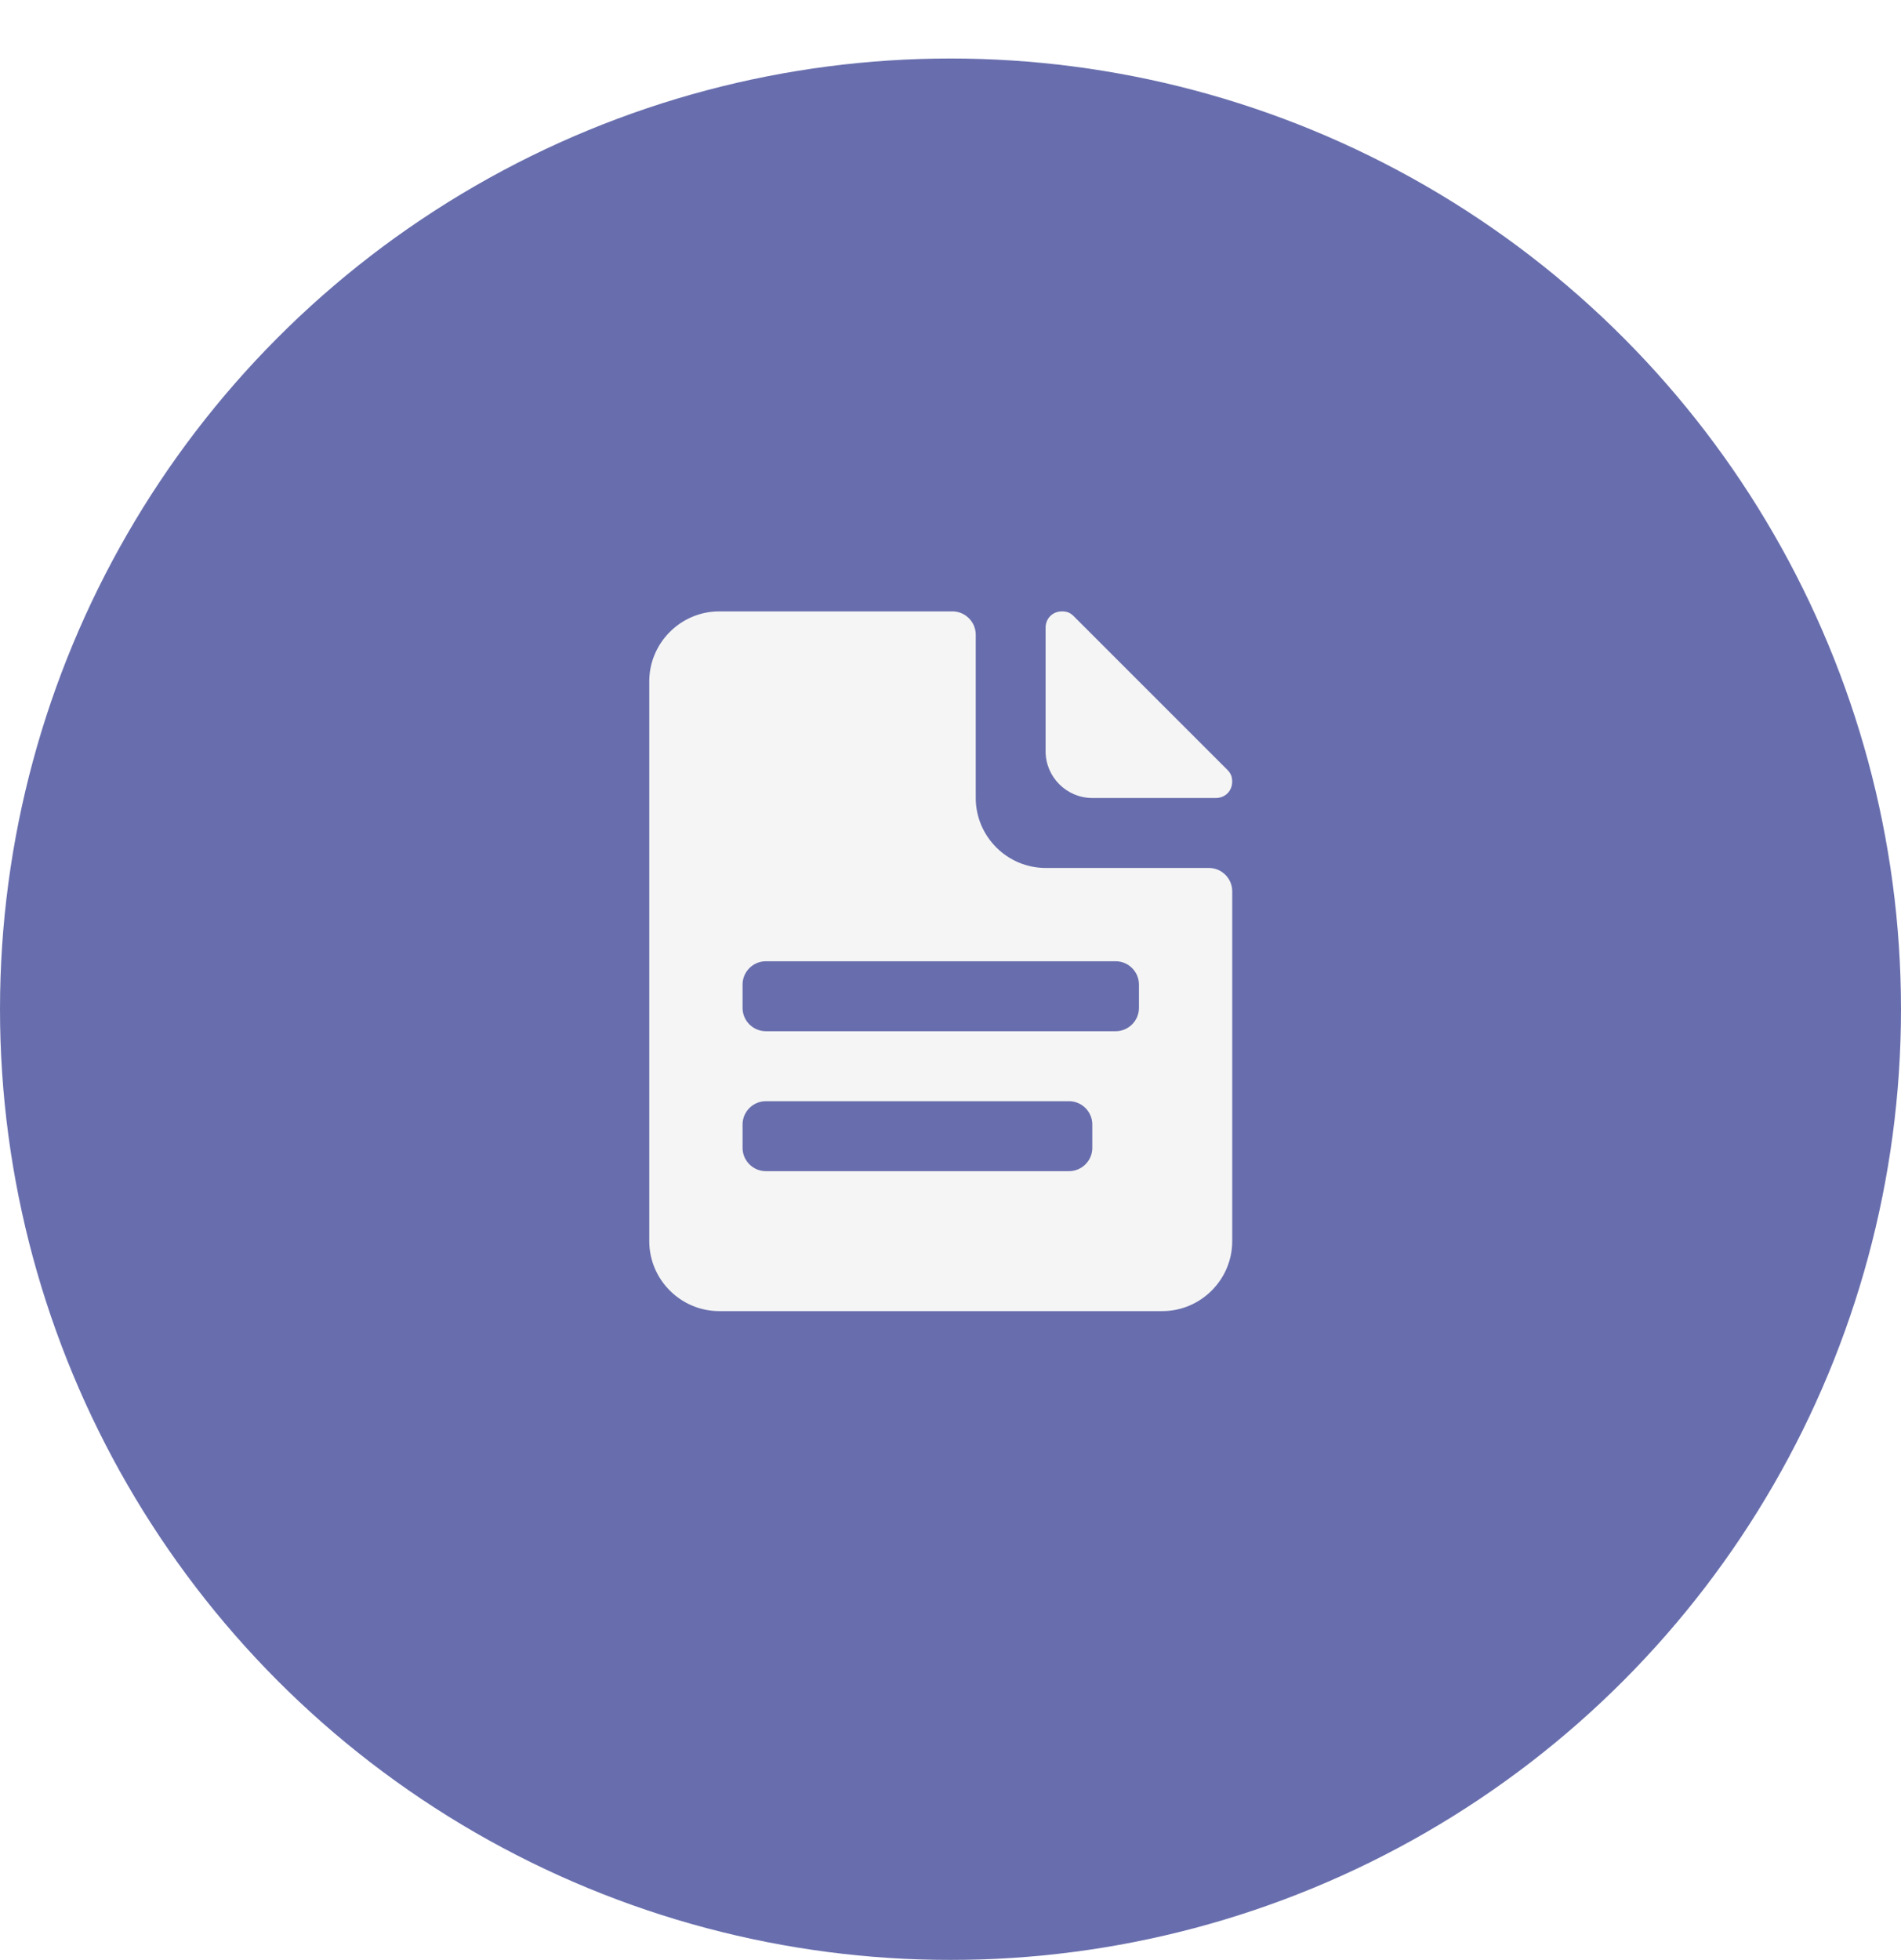
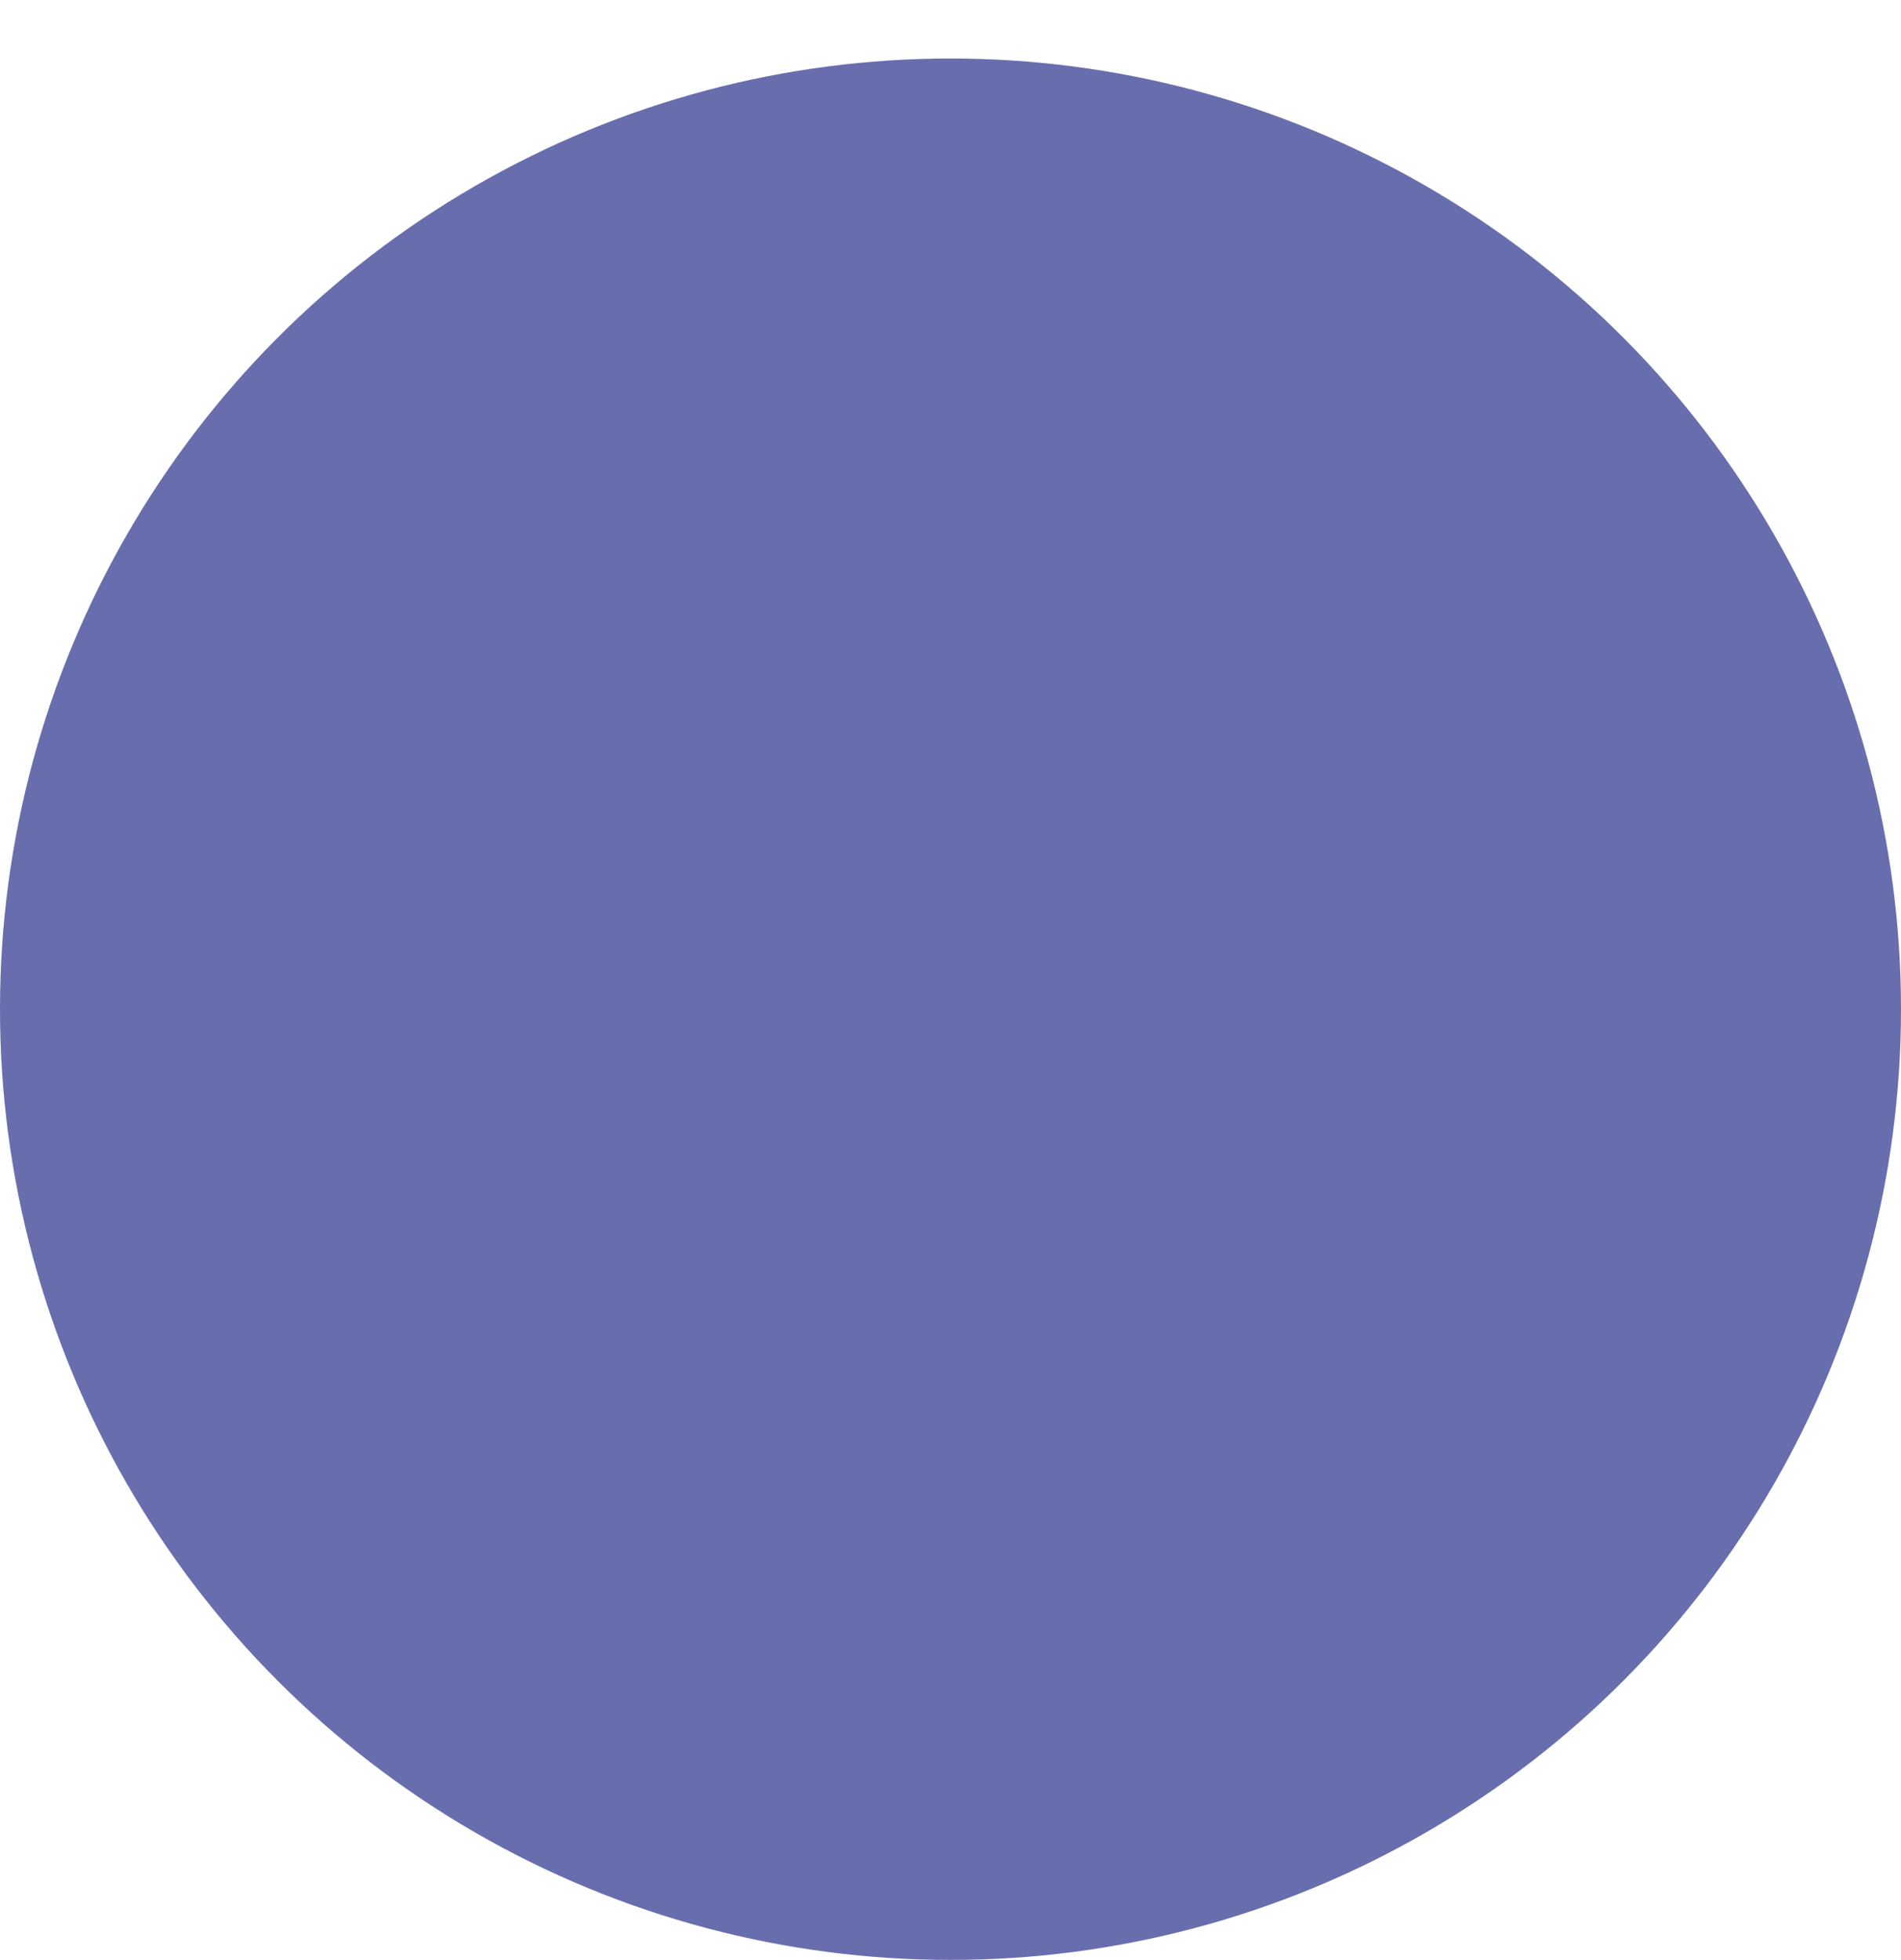
<svg xmlns="http://www.w3.org/2000/svg" width="65" height="67" viewBox="0 0 65 67" fill="none">
  <g filter="url(#filter0_d_429_9286)">
    <circle cx="32.5" cy="32.5" r="32.5" fill="#686EAD" />
  </g>
-   <path d="M41.972 26.322L36.709 21.06C36.59 20.94 36.47 20.9 36.311 20.9C35.992 20.9 35.752 21.14 35.752 21.458V25.684C35.752 26.561 36.47 27.279 37.347 27.279H41.573C41.892 27.279 42.131 27.04 42.131 26.721C42.131 26.561 42.091 26.442 41.972 26.322Z" fill="#F5F5F5" />
-   <path d="M41.336 29.671H35.755C34.439 29.671 33.363 28.595 33.363 27.279V21.698C33.363 21.259 33.004 20.9 32.566 20.9H24.592C23.277 20.9 22.2 21.977 22.2 23.292V42.428C22.2 43.744 23.277 44.82 24.592 44.82H39.742C41.057 44.82 42.133 43.744 42.133 42.428V30.468C42.133 30.03 41.775 29.671 41.336 29.671ZM24.991 25.924L26.944 25.644C26.984 25.644 27.064 25.605 27.064 25.565L27.941 23.771C28.021 23.651 28.18 23.651 28.26 23.771L29.137 25.565C29.177 25.605 29.217 25.644 29.257 25.644L31.21 25.924C31.33 25.963 31.409 26.123 31.29 26.203L29.855 27.598C29.815 27.638 29.815 27.678 29.815 27.757L30.134 29.711C30.174 29.83 30.014 29.95 29.895 29.87L28.14 28.953C28.101 28.913 28.021 28.913 27.981 28.953L26.227 29.87C26.107 29.95 25.948 29.83 25.988 29.711L26.306 27.757C26.306 27.718 26.306 27.638 26.267 27.598L24.831 26.203C24.791 26.123 24.871 25.963 24.991 25.924ZM37.349 39.239C37.349 39.678 36.991 40.036 36.552 40.036H26.187C25.748 40.036 25.39 39.678 25.39 39.239V38.442C25.39 38.003 25.748 37.644 26.187 37.644H36.552C36.991 37.644 37.349 38.003 37.349 38.442V39.239ZM38.944 34.455C38.944 34.894 38.585 35.252 38.147 35.252H26.187C25.748 35.252 25.39 34.894 25.39 34.455V33.658C25.39 33.219 25.748 32.86 26.187 32.86H38.147C38.585 32.86 38.944 33.219 38.944 33.658V34.455Z" fill="#F5F5F5" />
-   <rect x="24.8" y="23.5" width="7.8" height="7.8" fill="#F5F5F5" />
  <defs>
    <filter id="filter0_d_429_9286" x="0" y="0" width="65" height="67" filterUnits="userSpaceOnUse" color-interpolation-filters="sRGB">
      <feFlood flood-opacity="0" result="BackgroundImageFix" />
      <feColorMatrix in="SourceAlpha" type="matrix" values="0 0 0 0 0 0 0 0 0 0 0 0 0 0 0 0 0 0 127 0" result="hardAlpha" />
      <feOffset dy="2" />
      <feComposite in2="hardAlpha" operator="out" />
      <feColorMatrix type="matrix" values="0 0 0 0 0 0 0 0 0 0 0 0 0 0 0 0 0 0 0.03 0" />
      <feBlend mode="normal" in2="BackgroundImageFix" result="effect1_dropShadow_429_9286" />
      <feBlend mode="normal" in="SourceGraphic" in2="effect1_dropShadow_429_9286" result="shape" />
    </filter>
  </defs>
</svg>